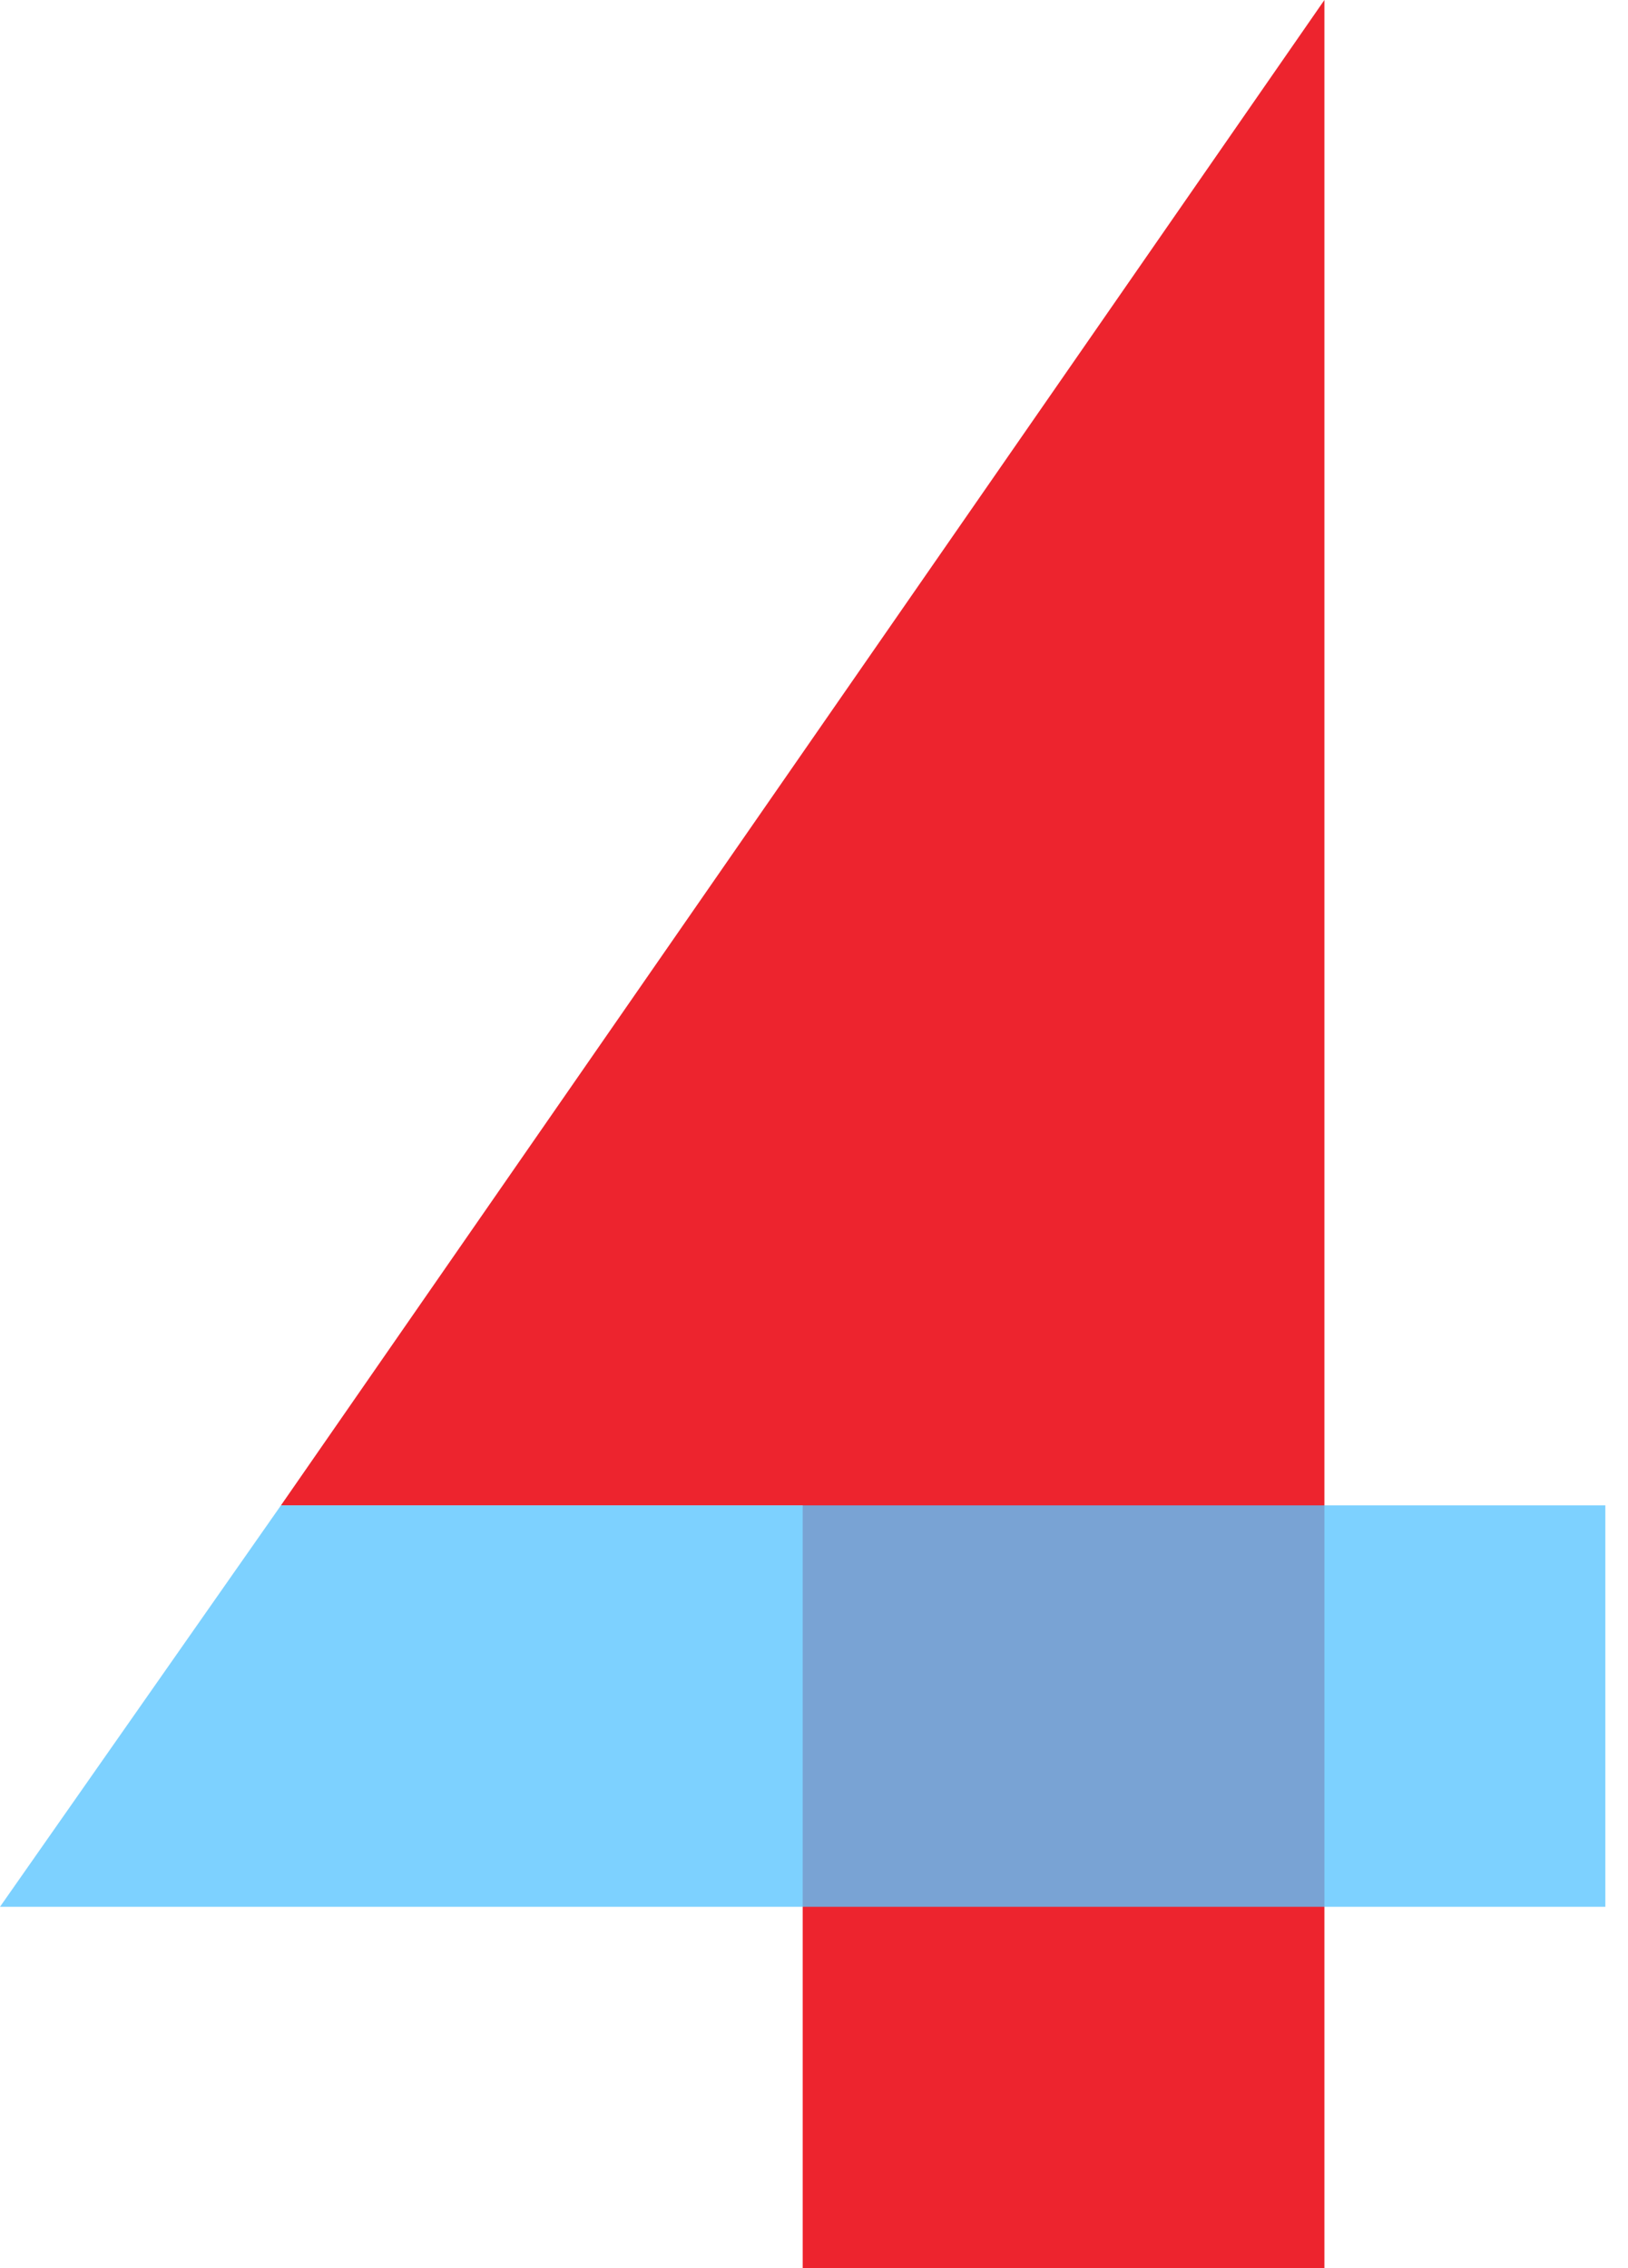
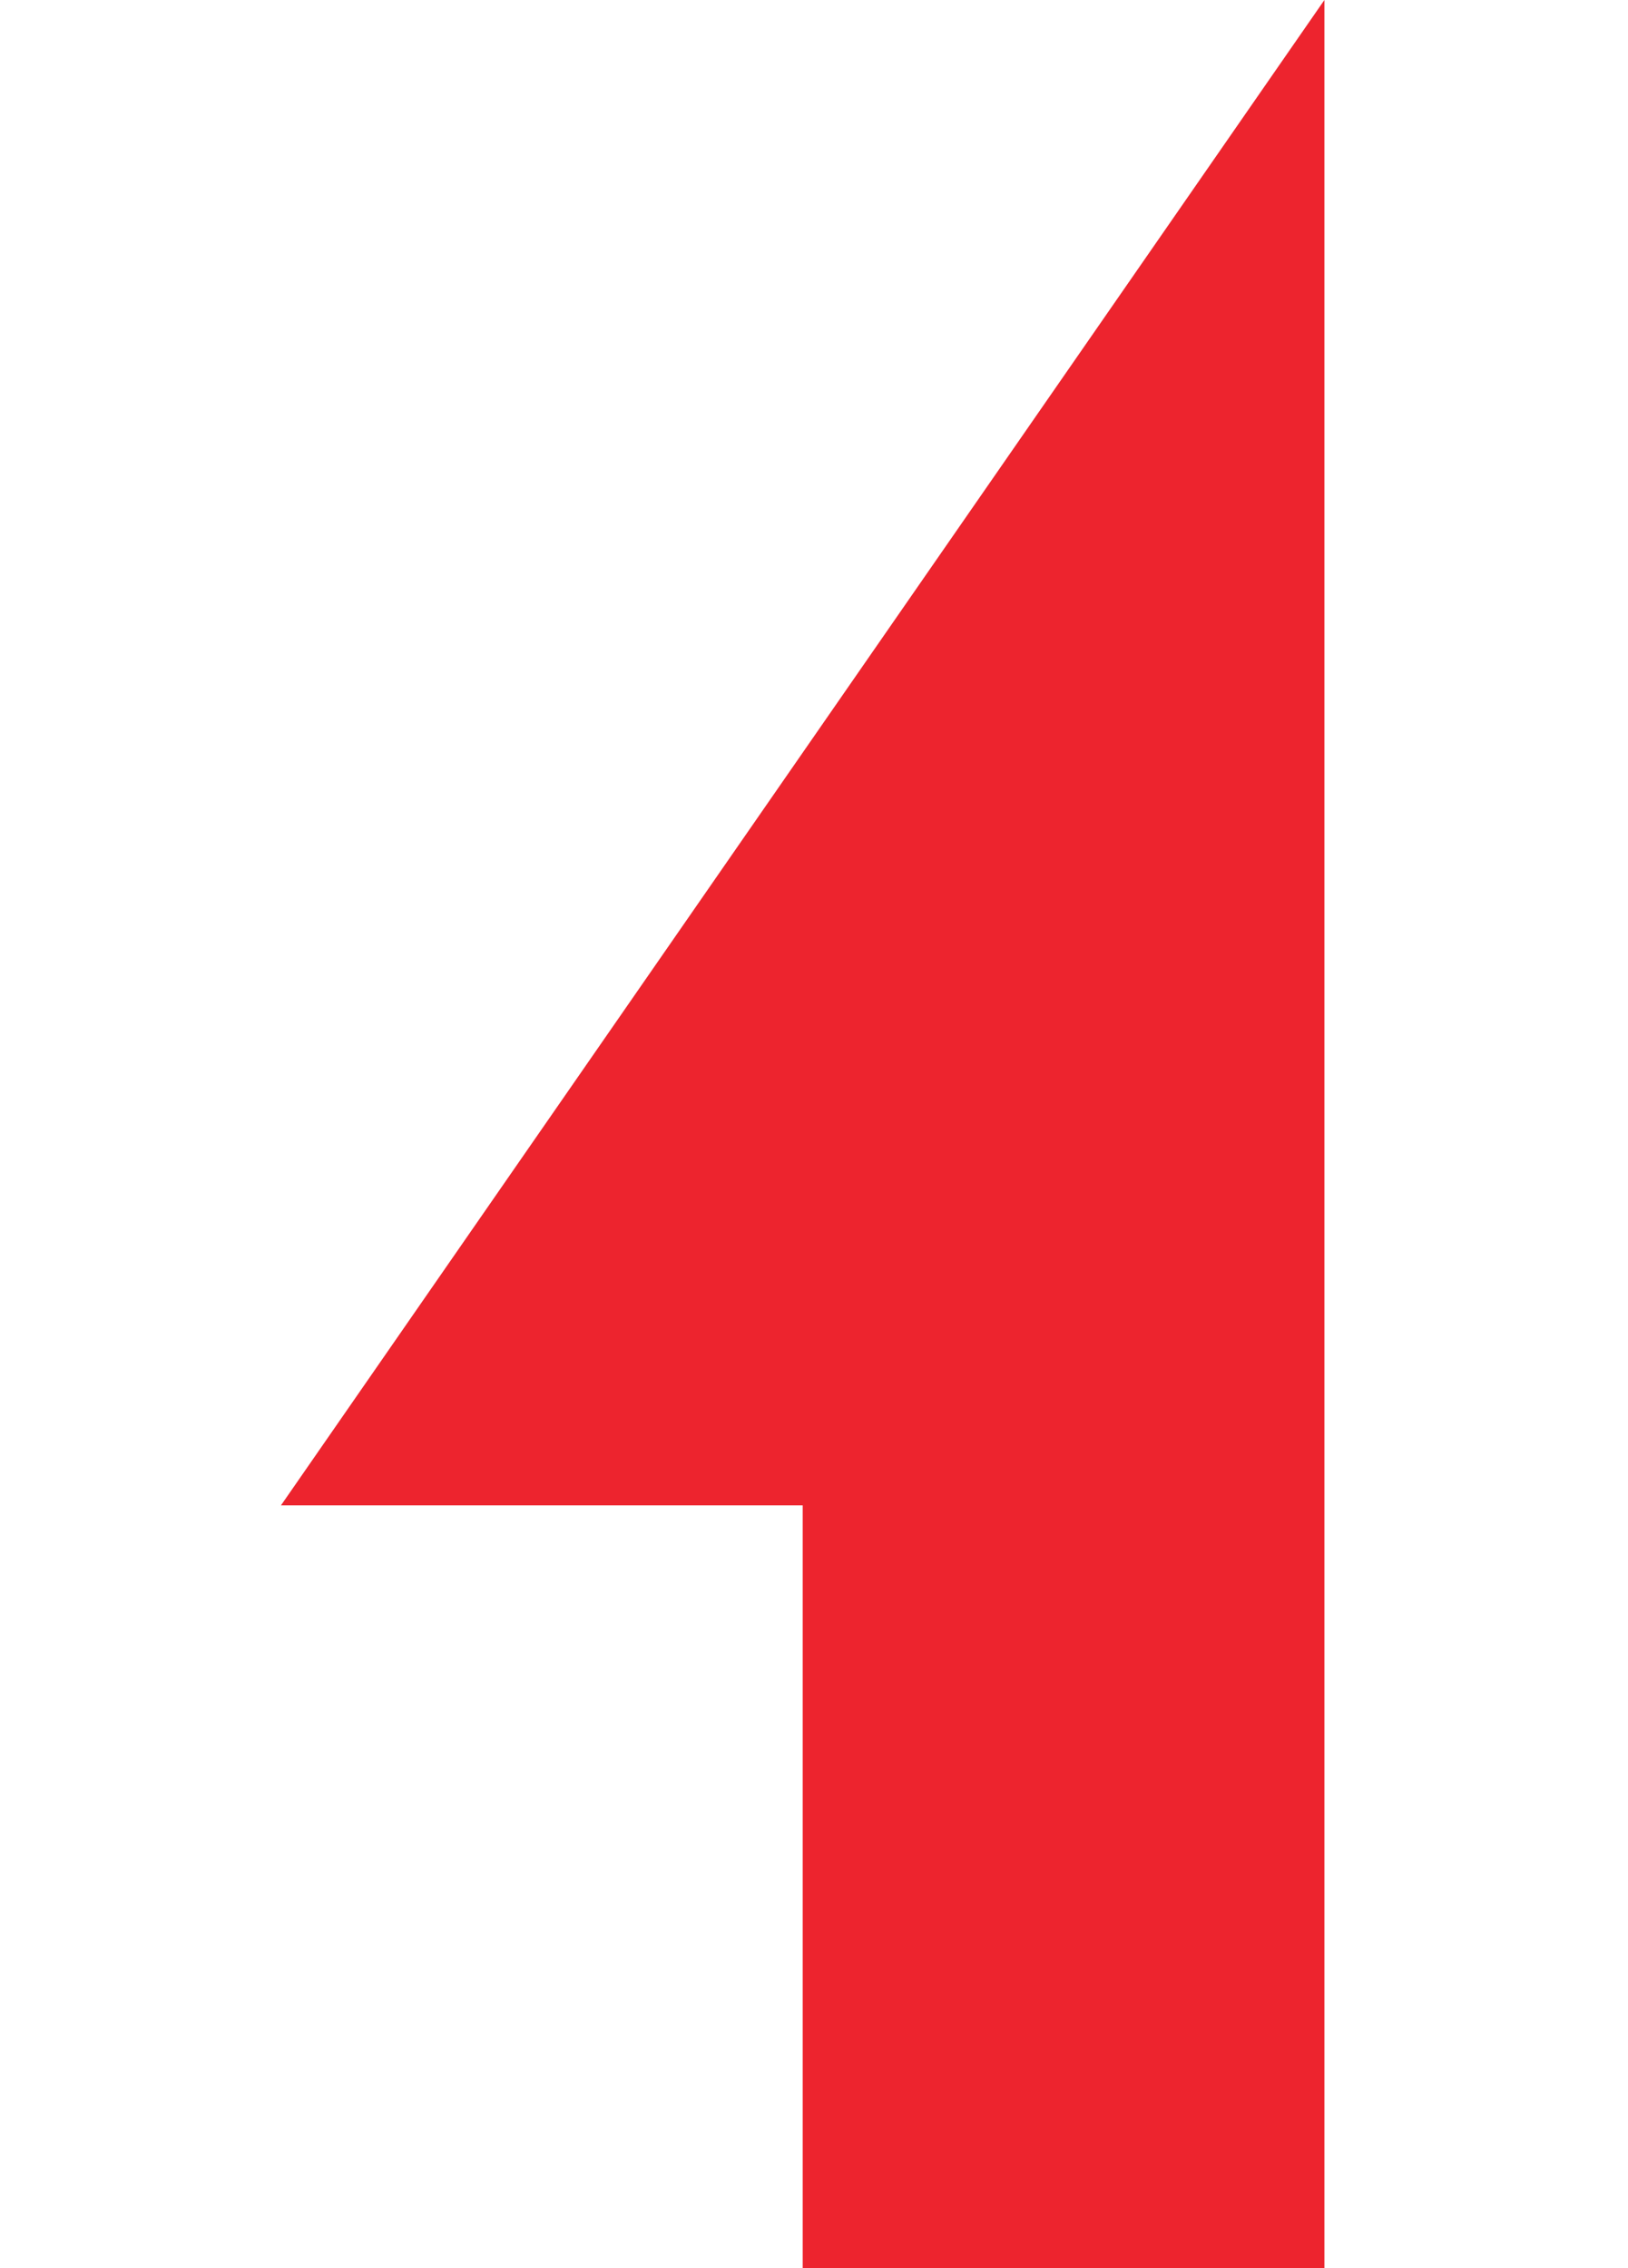
<svg xmlns="http://www.w3.org/2000/svg" width="56" height="78" viewBox="0 0 56 78" fill="none">
  <path d="M45.557 78V0L9.664 51.77H27.611V78H45.557Z" fill="#ED242E" />
-   <path d="M55.221 65.575V51.77H9.664L0 65.575H55.221Z" fill="#5CC5FF" fill-opacity="0.79" />
</svg>